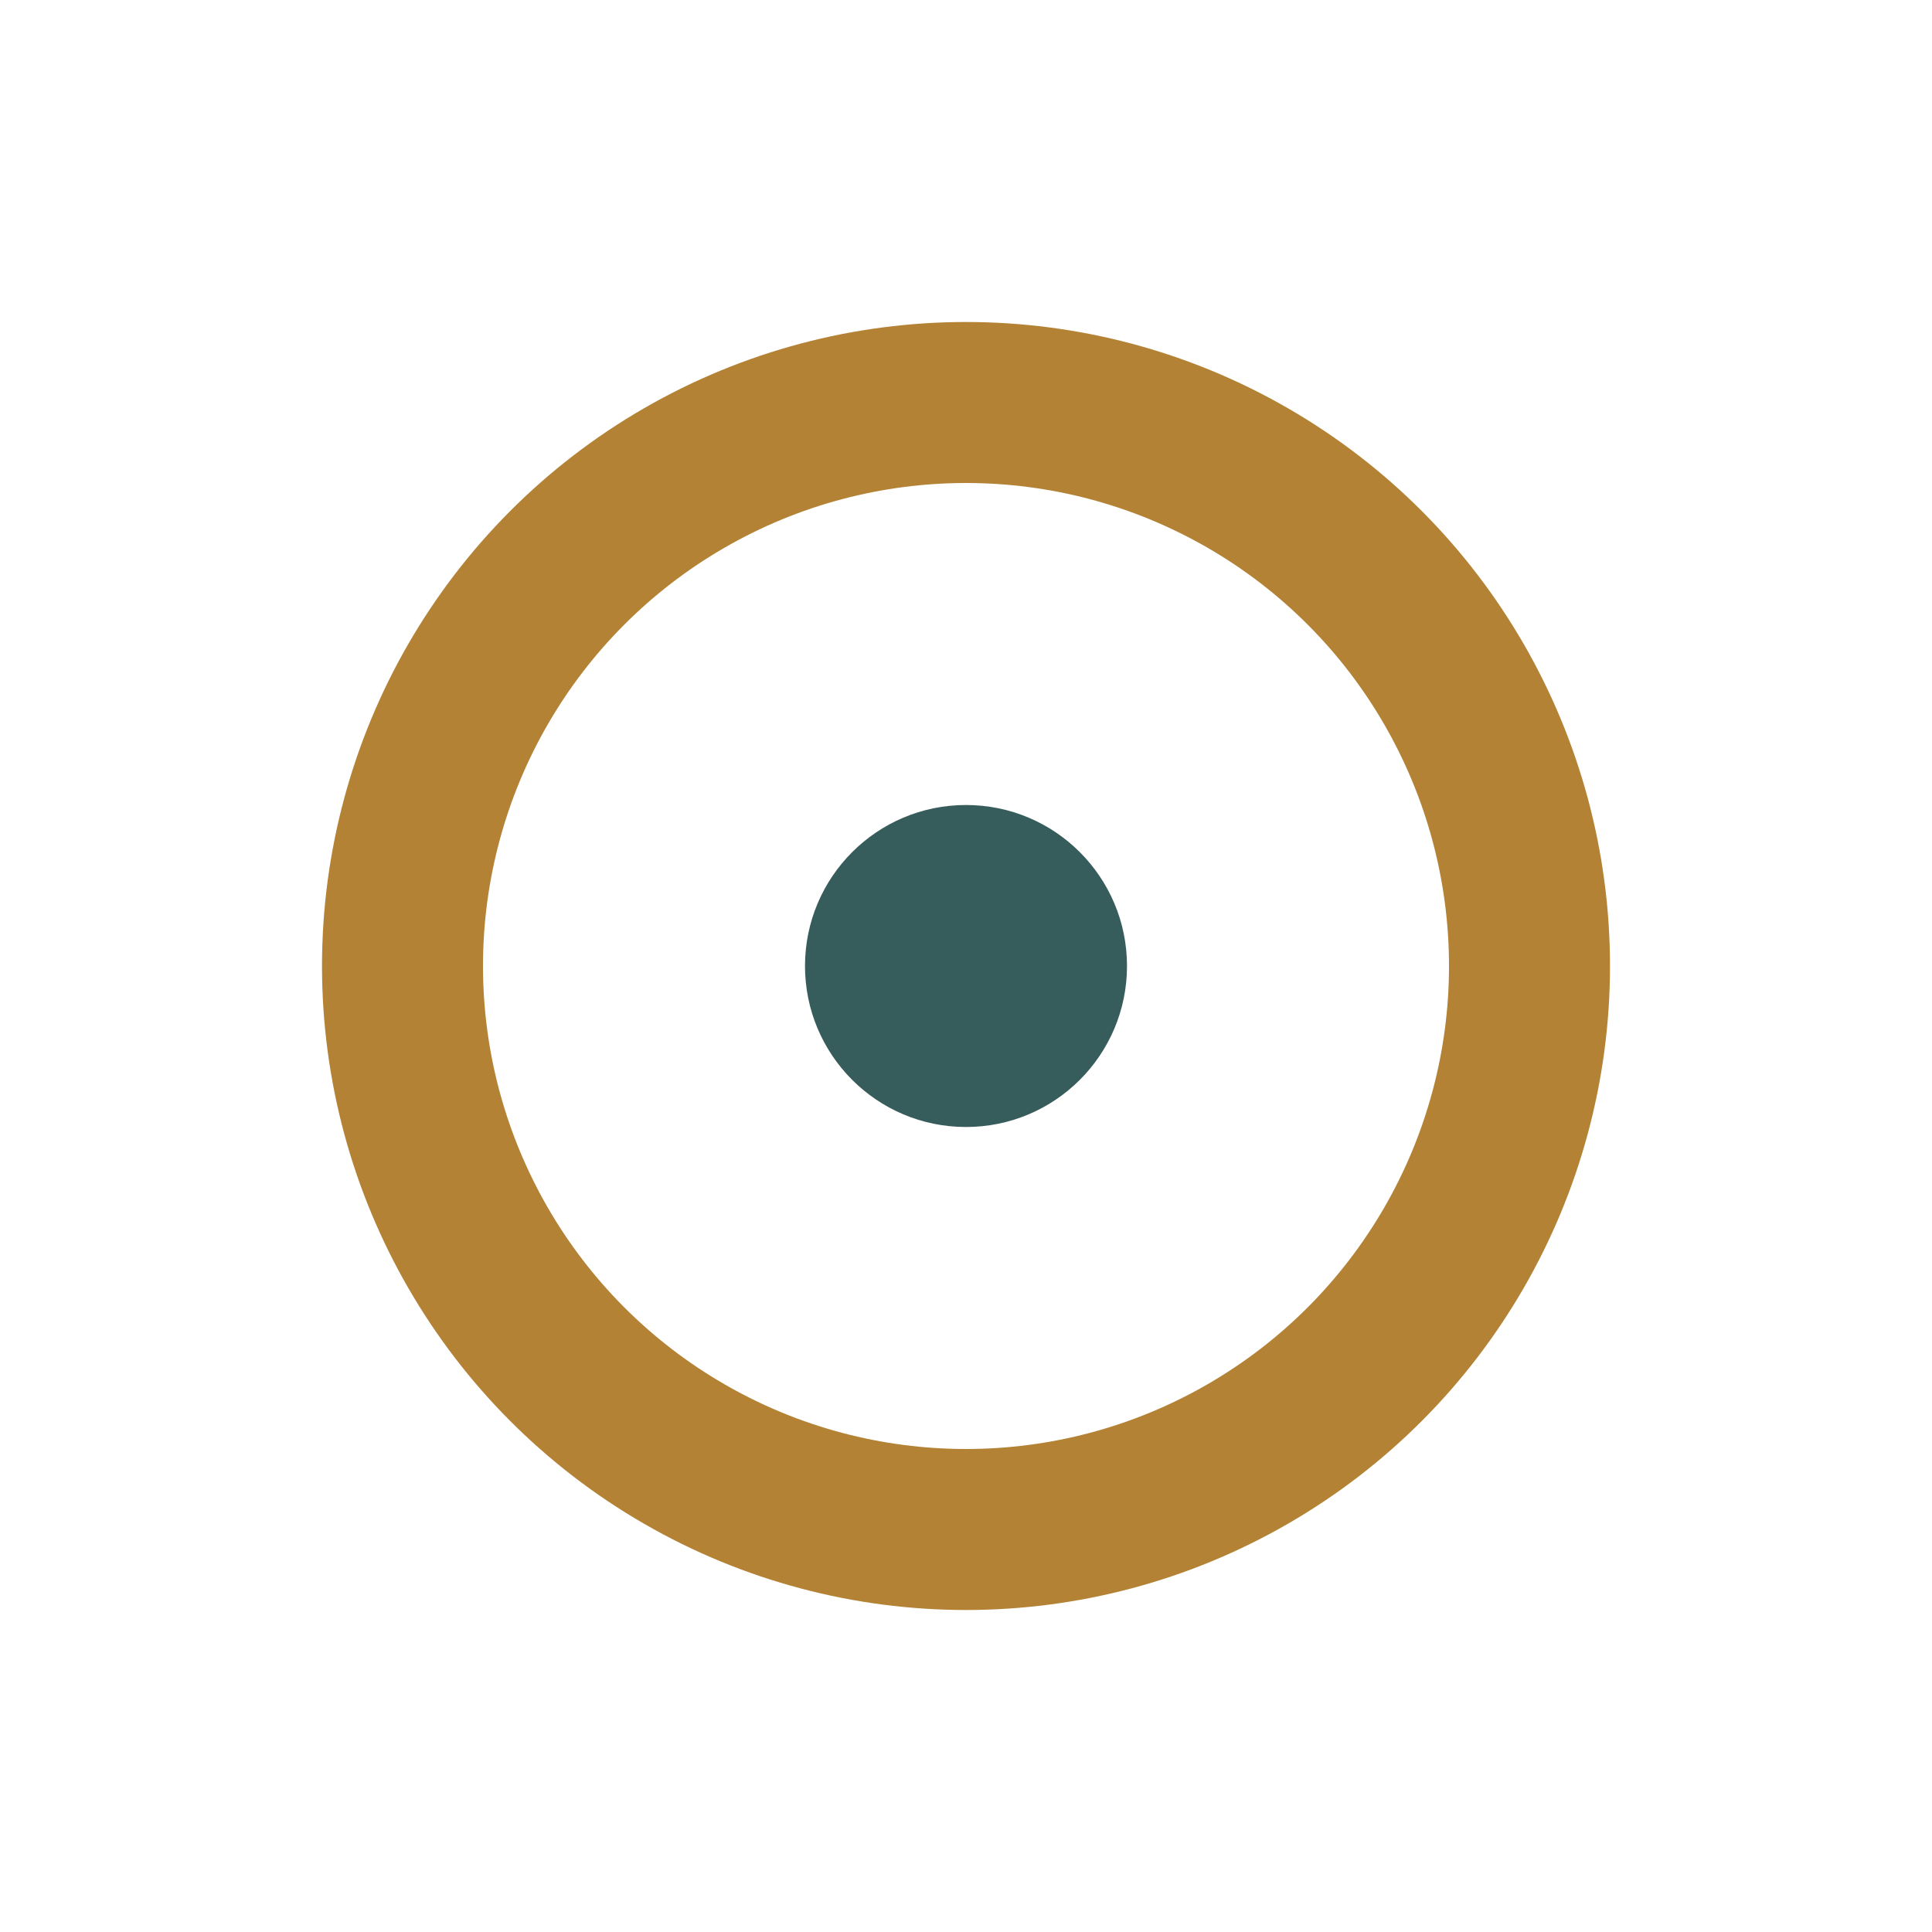
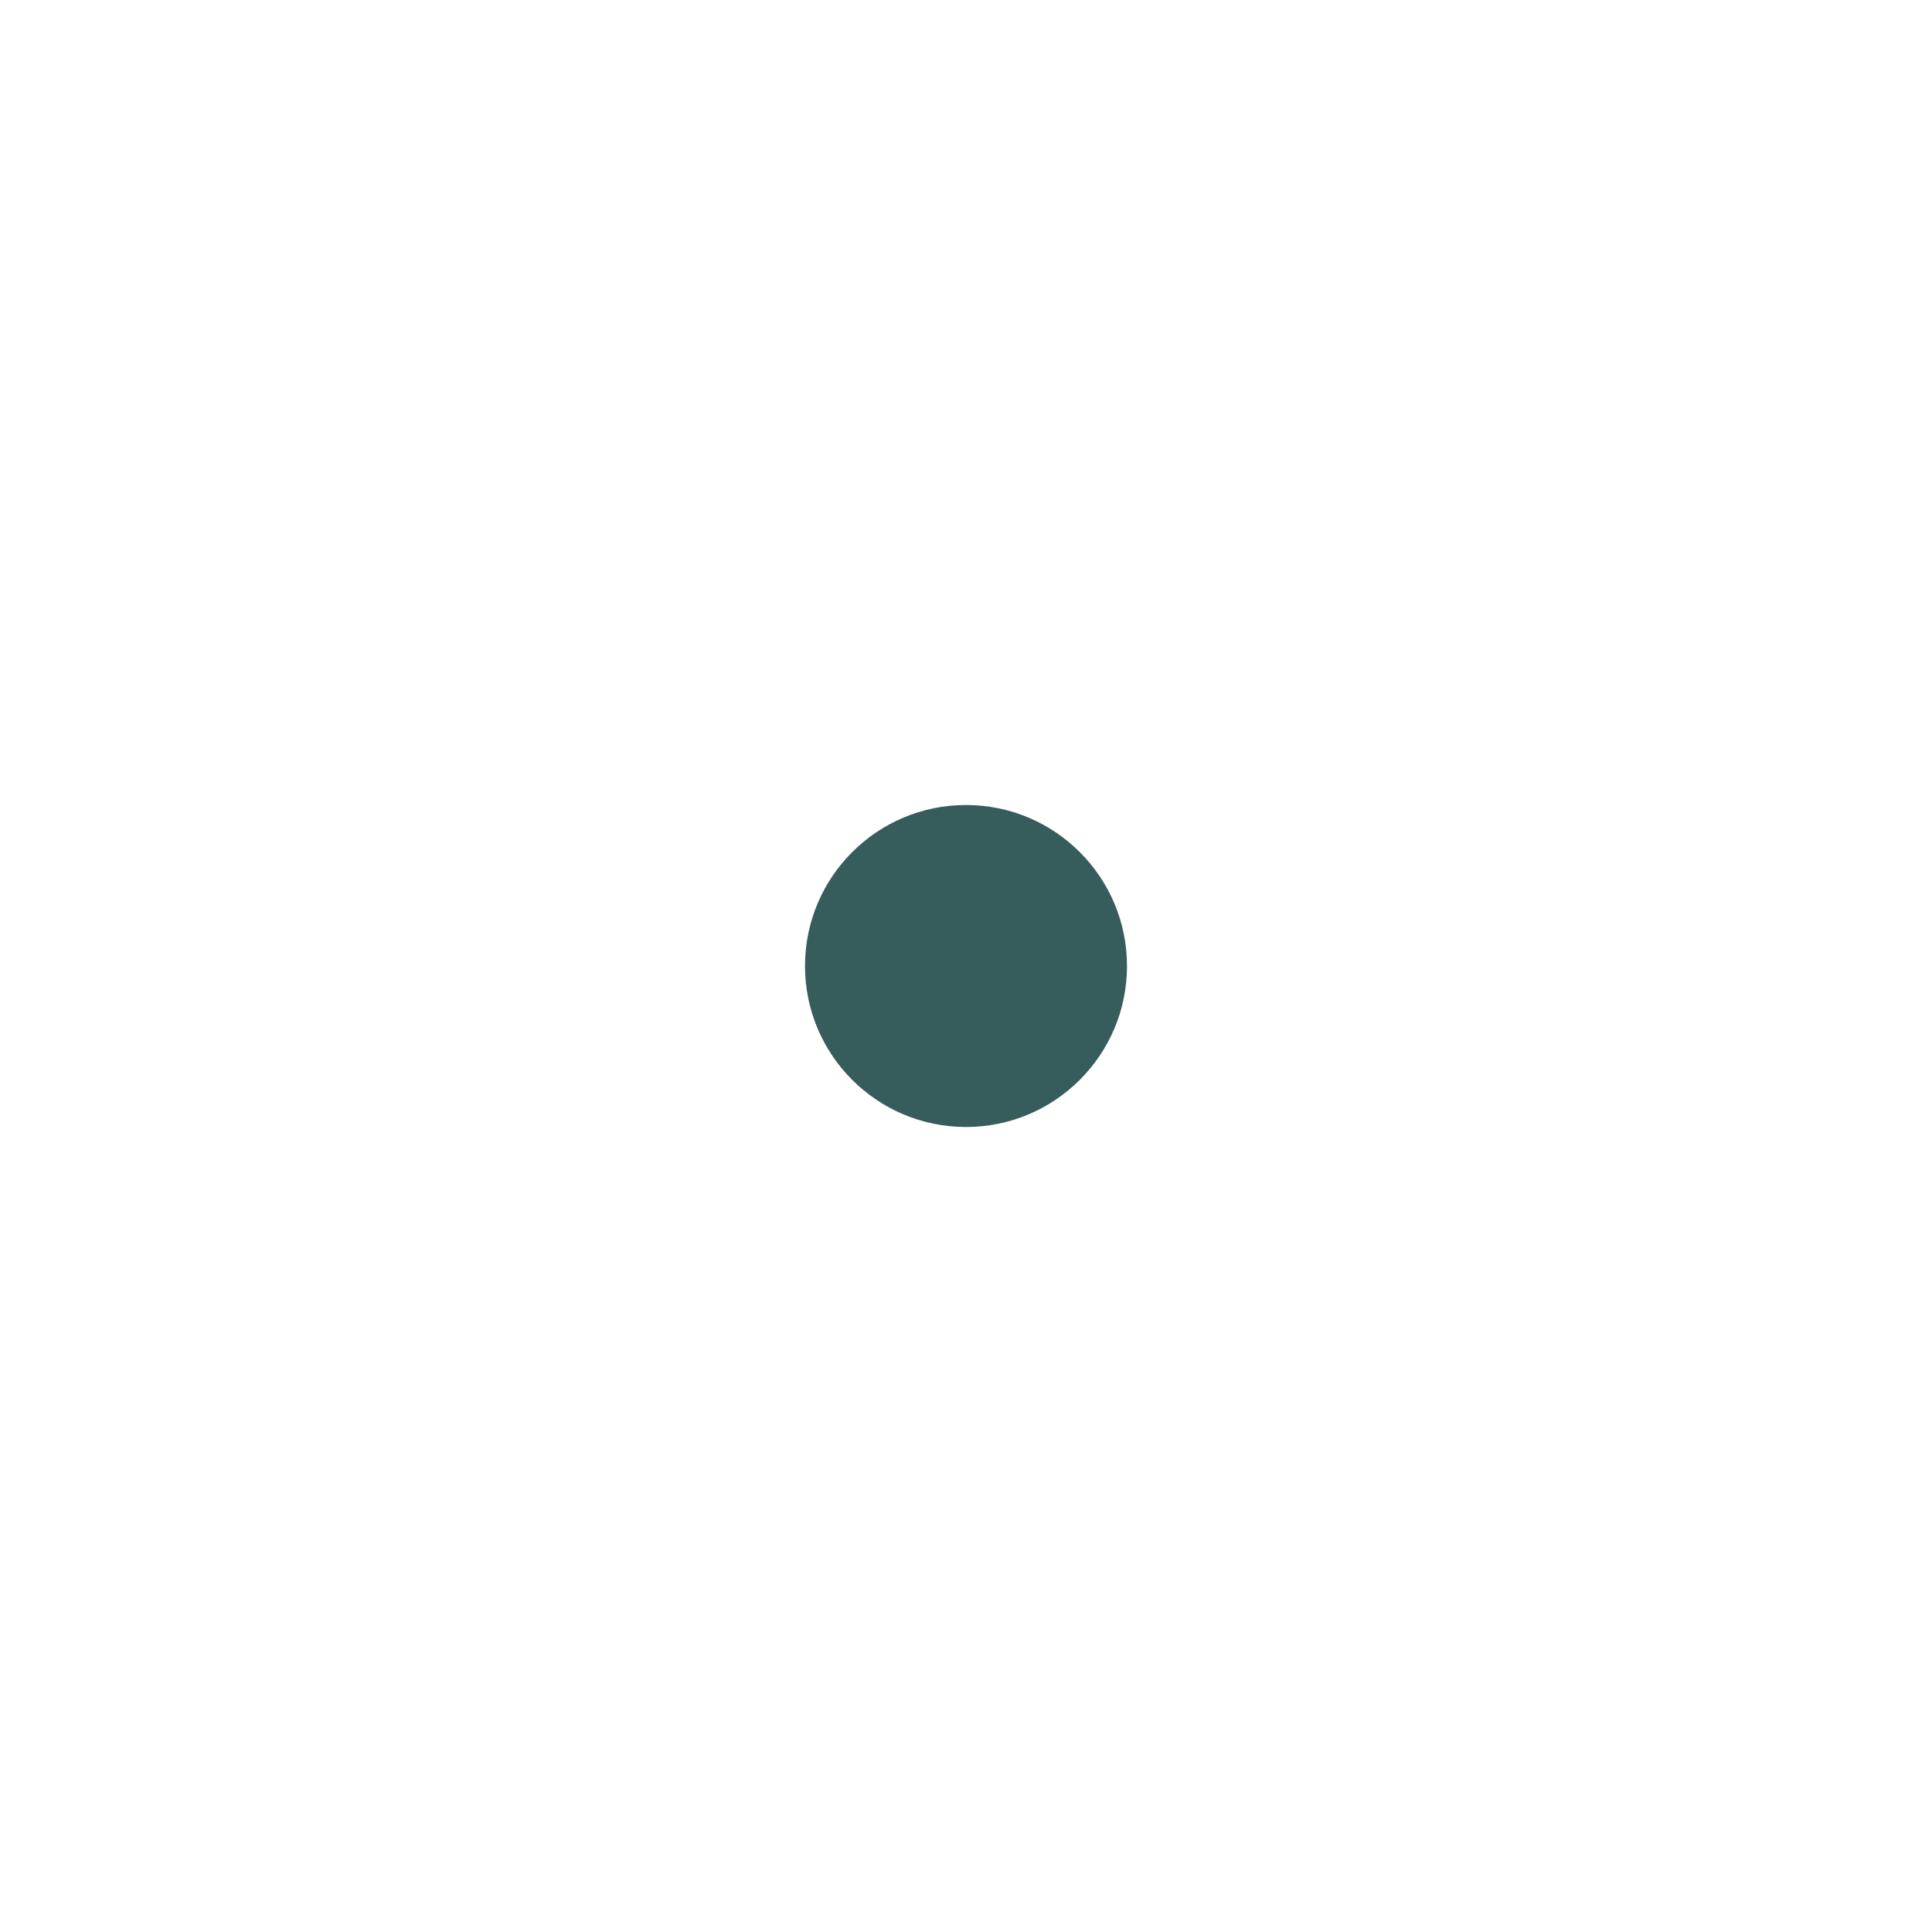
<svg xmlns="http://www.w3.org/2000/svg" width="24" height="24" viewBox="0 0 24 24">
-   <circle cx="12" cy="12" r="7" fill="none" stroke="#B38235" stroke-width="2" />
  <circle cx="12" cy="12" r="2" fill="#375C5C" />
</svg>